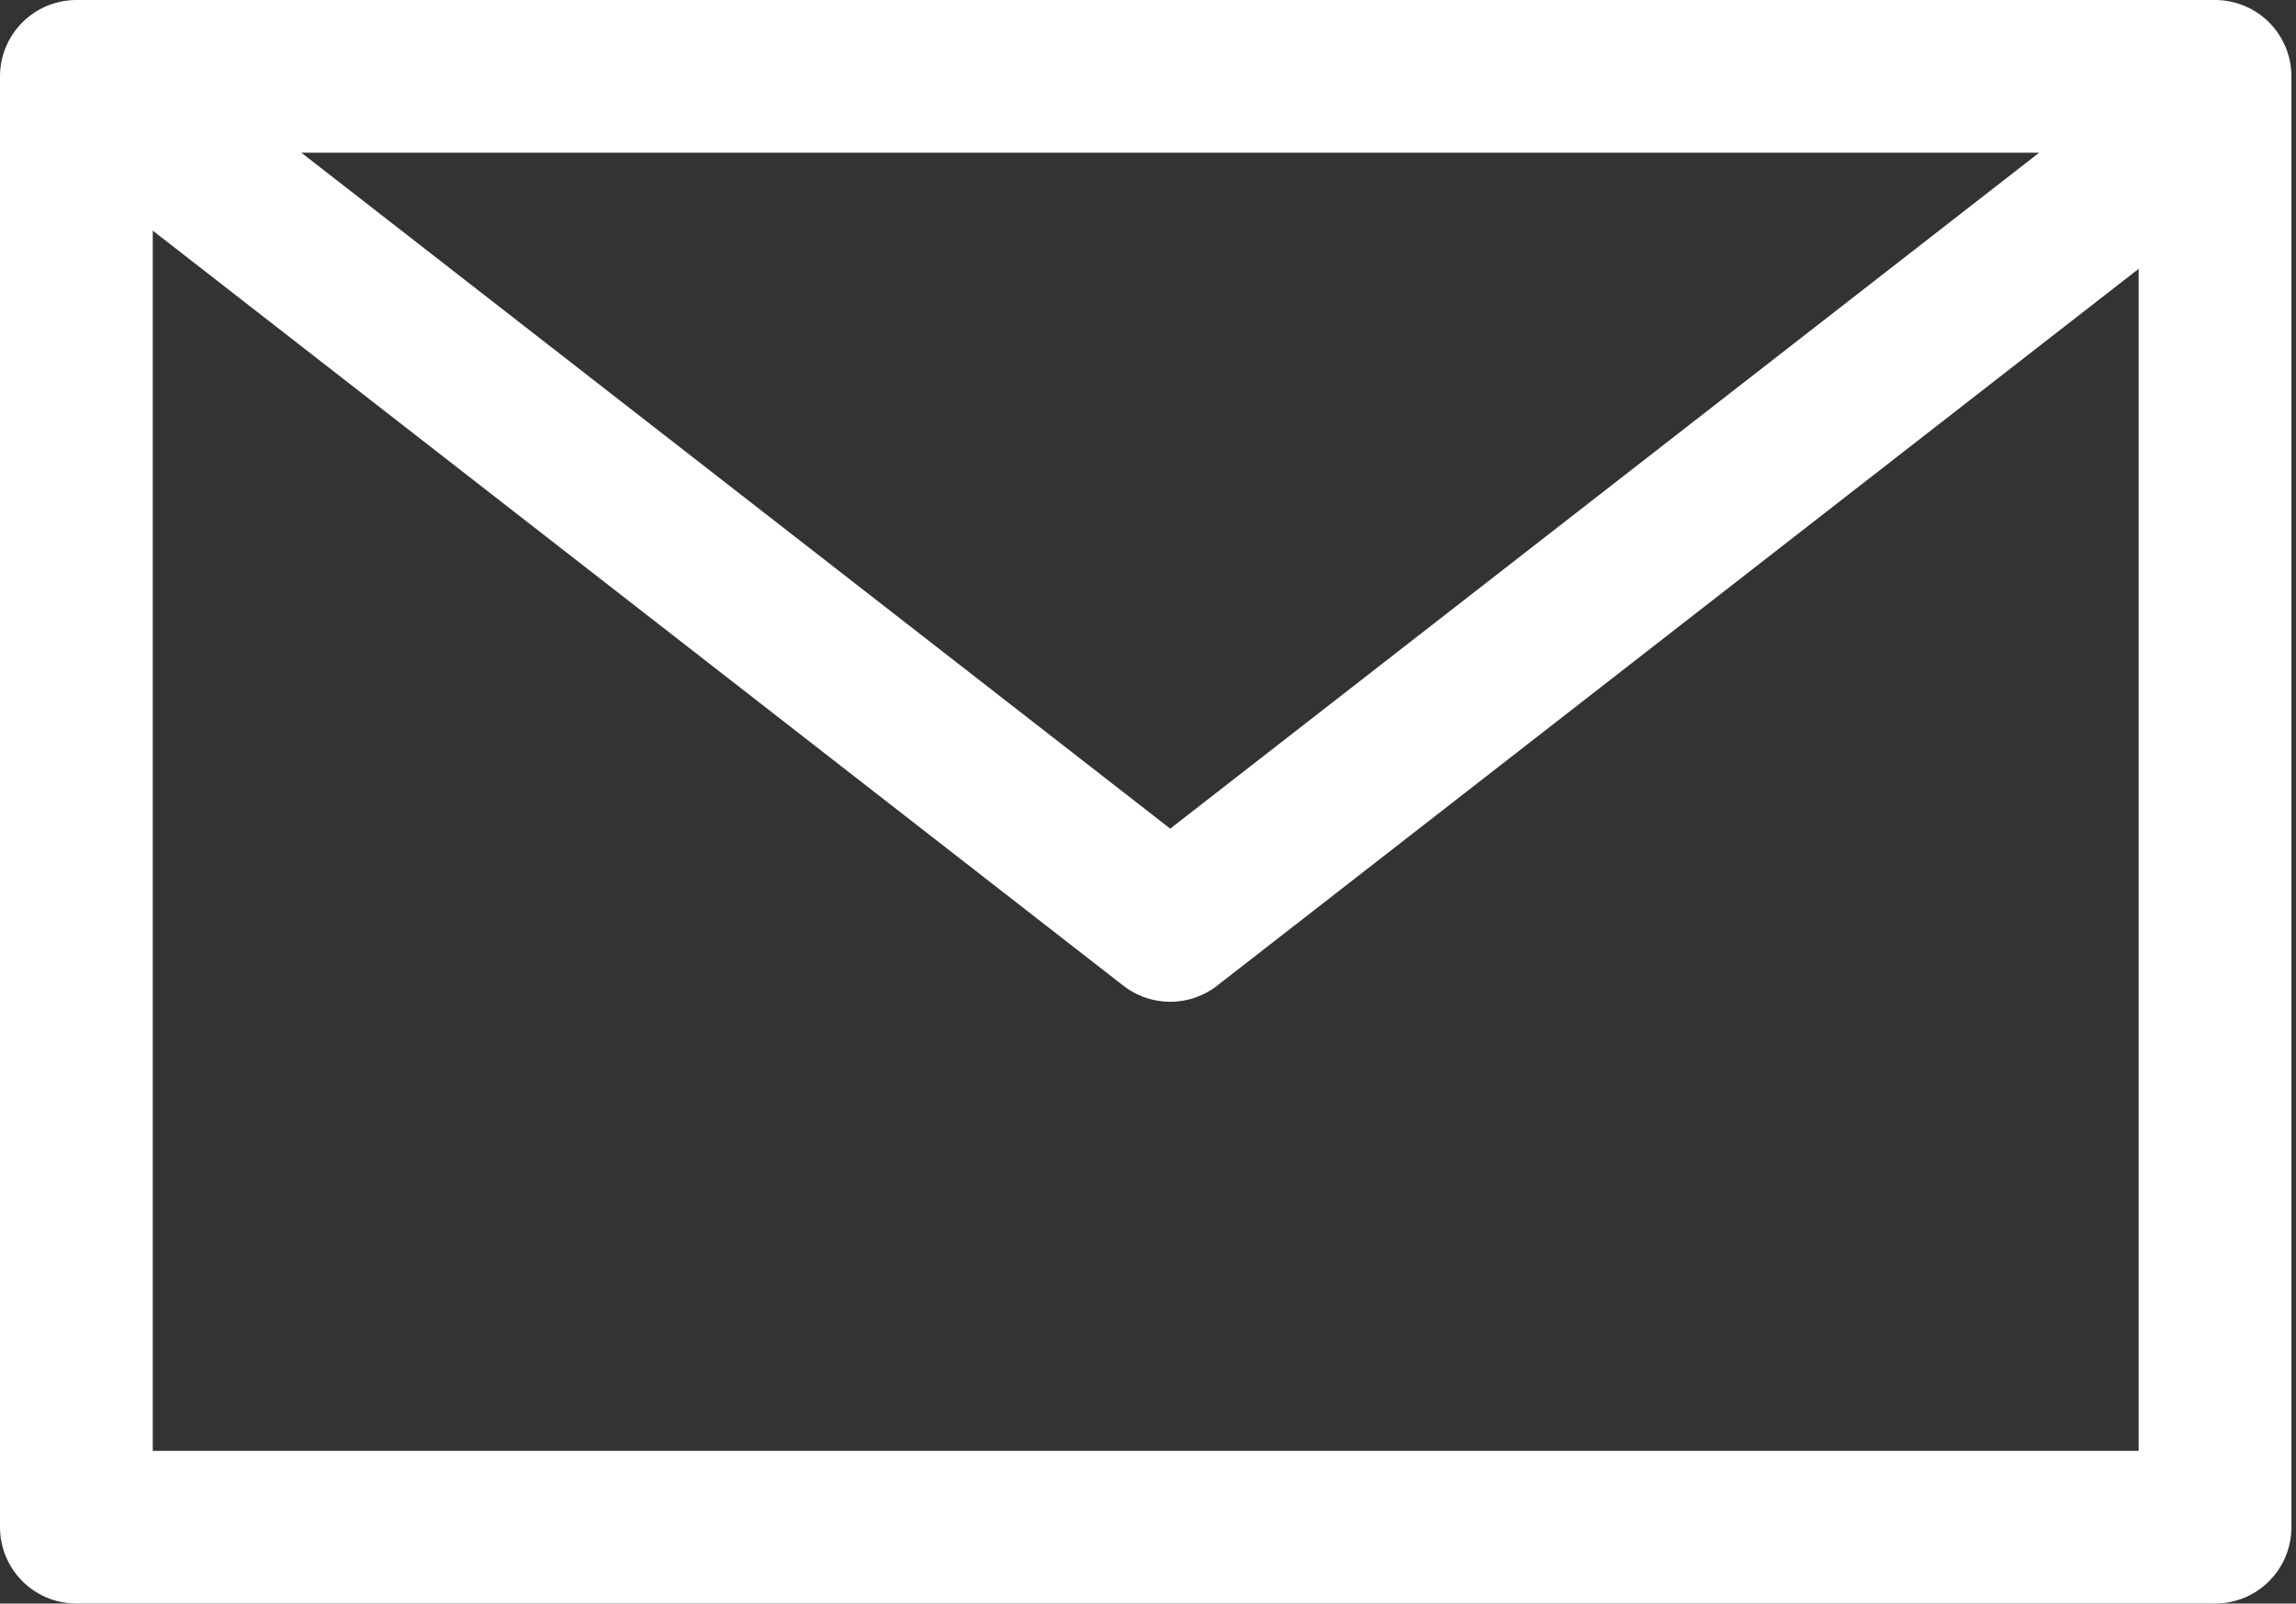
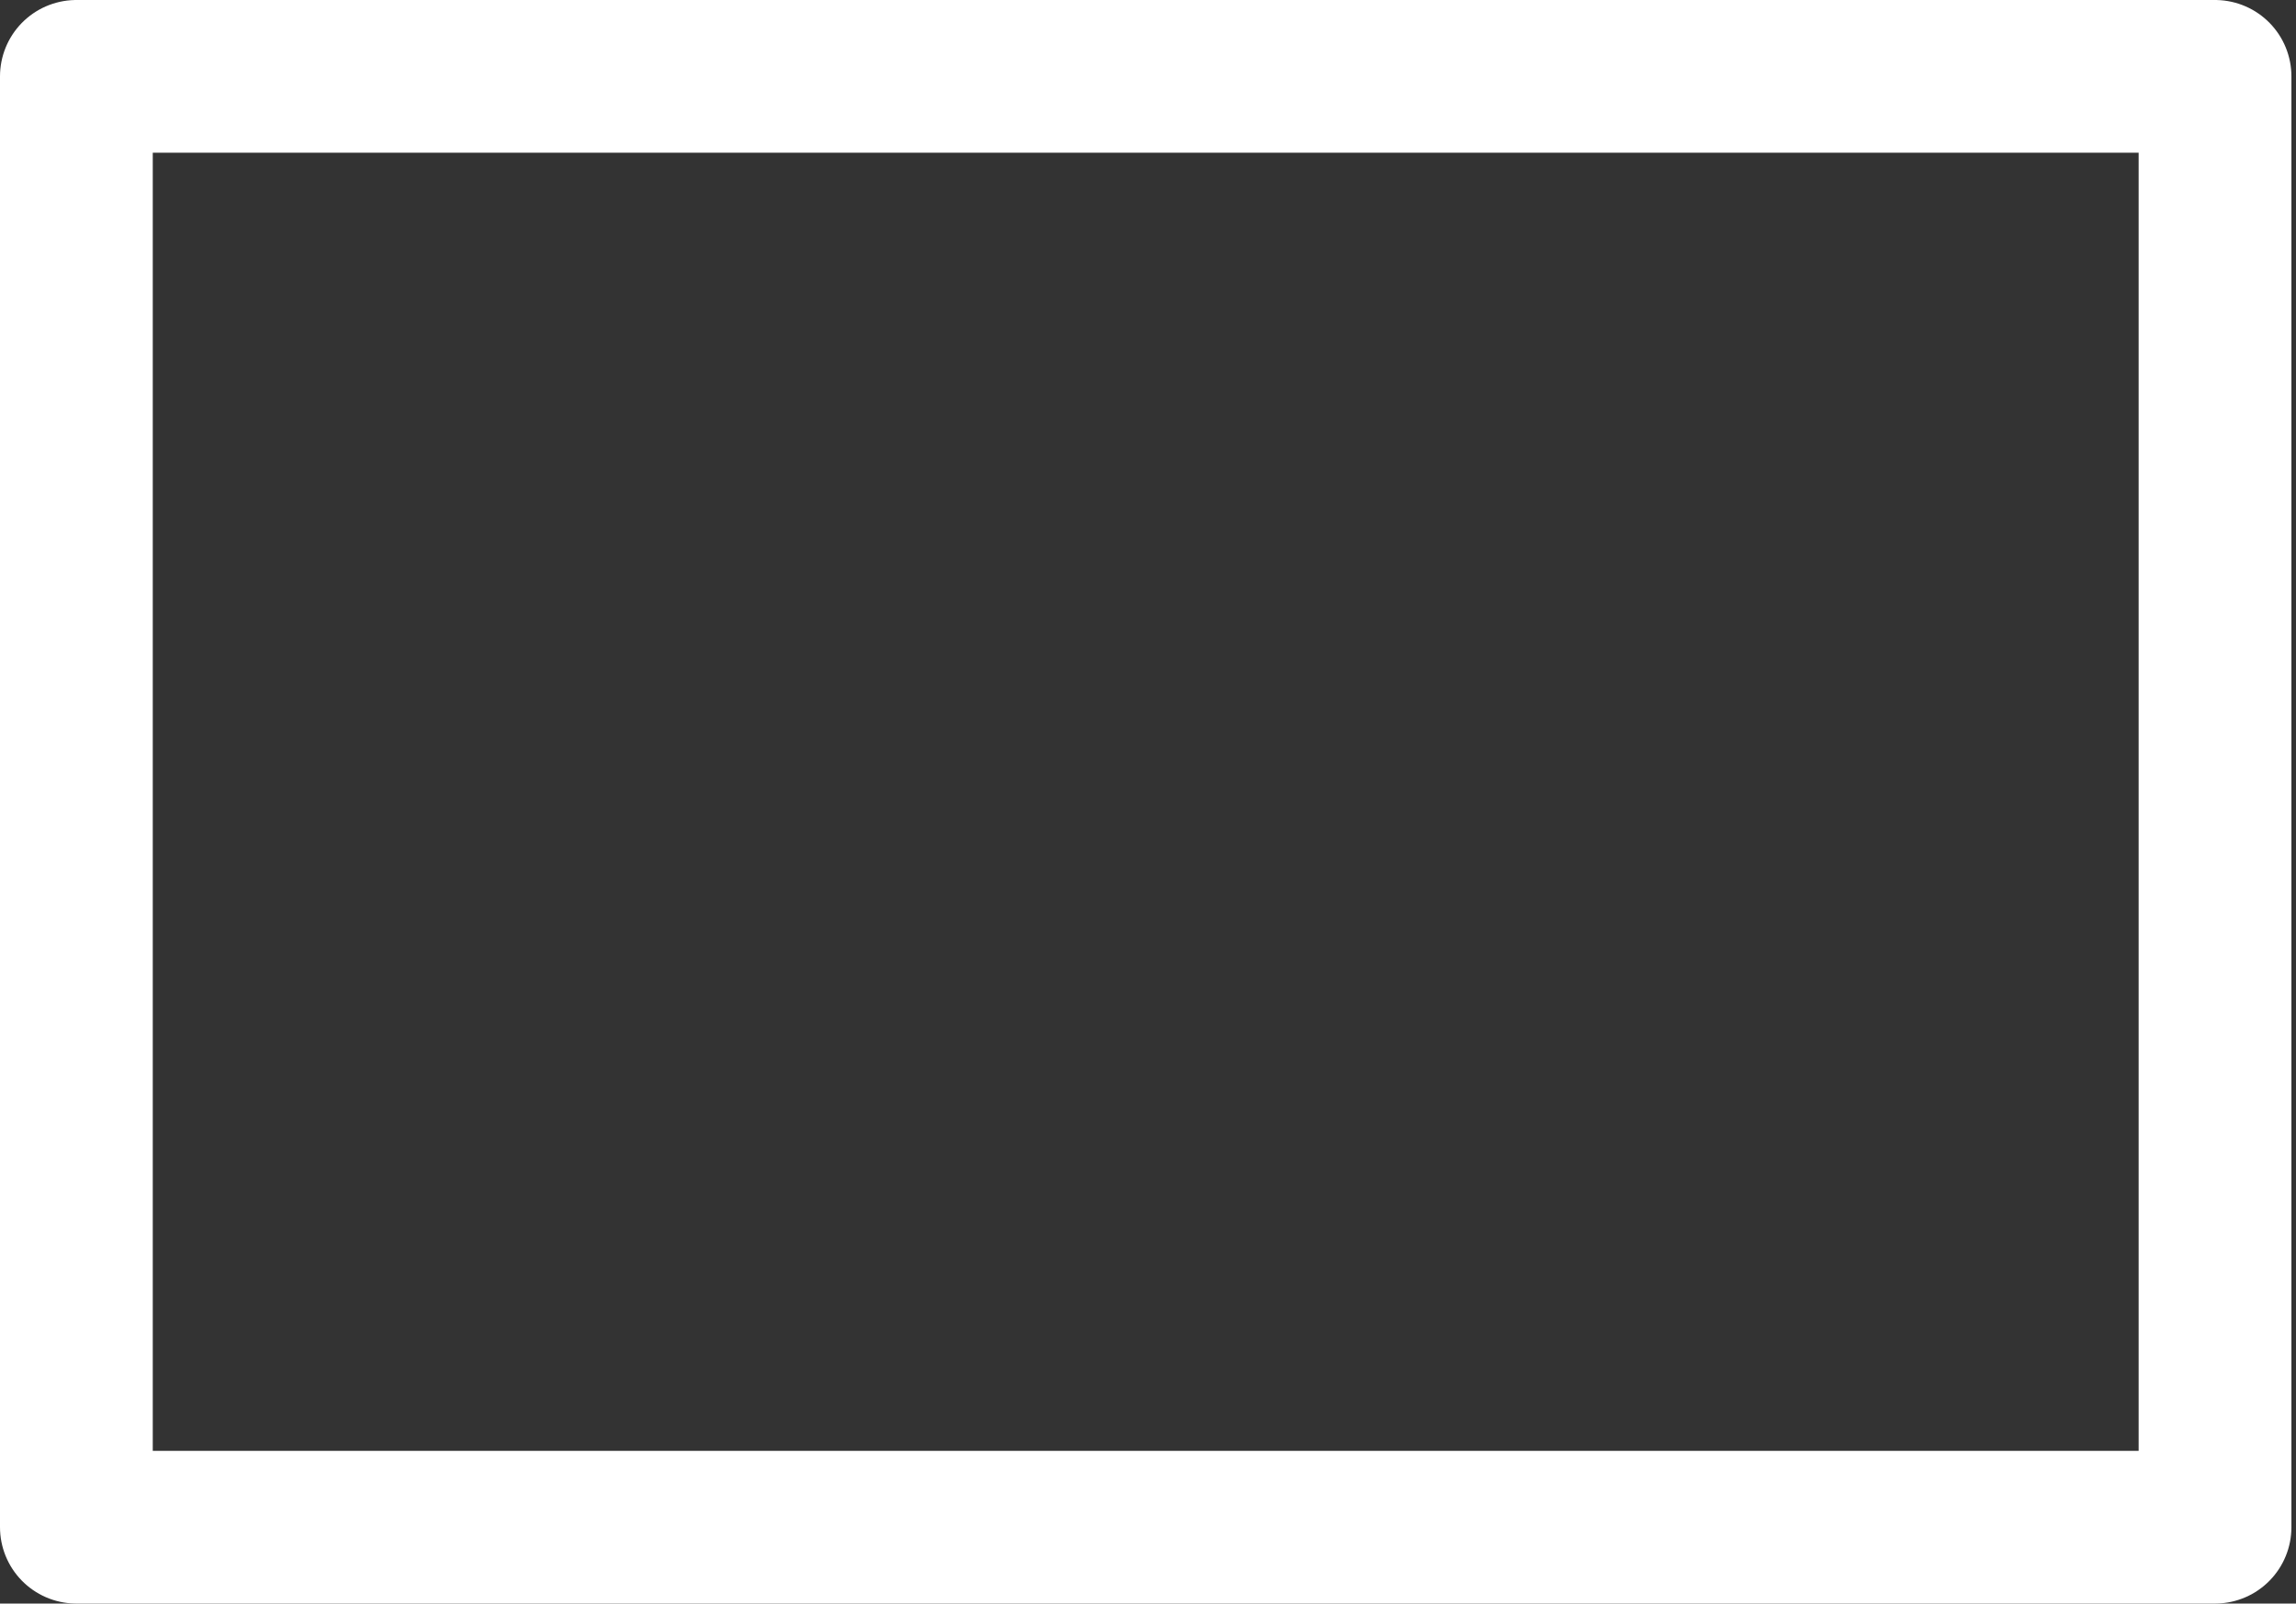
<svg xmlns="http://www.w3.org/2000/svg" width="30.06" height="21" viewBox="0 0 30.06 21">
  <rect x="0" y="0" width="30.06" height="21" fill="#333333" stroke="none" />
  <g id="ic-envelope" transform="translate(-0.267 0.146)">
-     <path id="Path" d="M.4.68,13.734,11.056,27.069.68" transform="translate(1.854 0.917)" fill="none" stroke="#fff" stroke-linecap="round" stroke-linejoin="round" stroke-miterlimit="10" stroke-width="2" />
    <g id="Rectangle" transform="translate(0.267 -0.146)" fill="none" stroke="#fff" stroke-linecap="round" stroke-linejoin="round" stroke-width="2">
-       <rect width="30" height="21" stroke="none" />
      <rect x="1" y="1" width="28" height="19" fill="none" />
    </g>
  </g>
</svg>